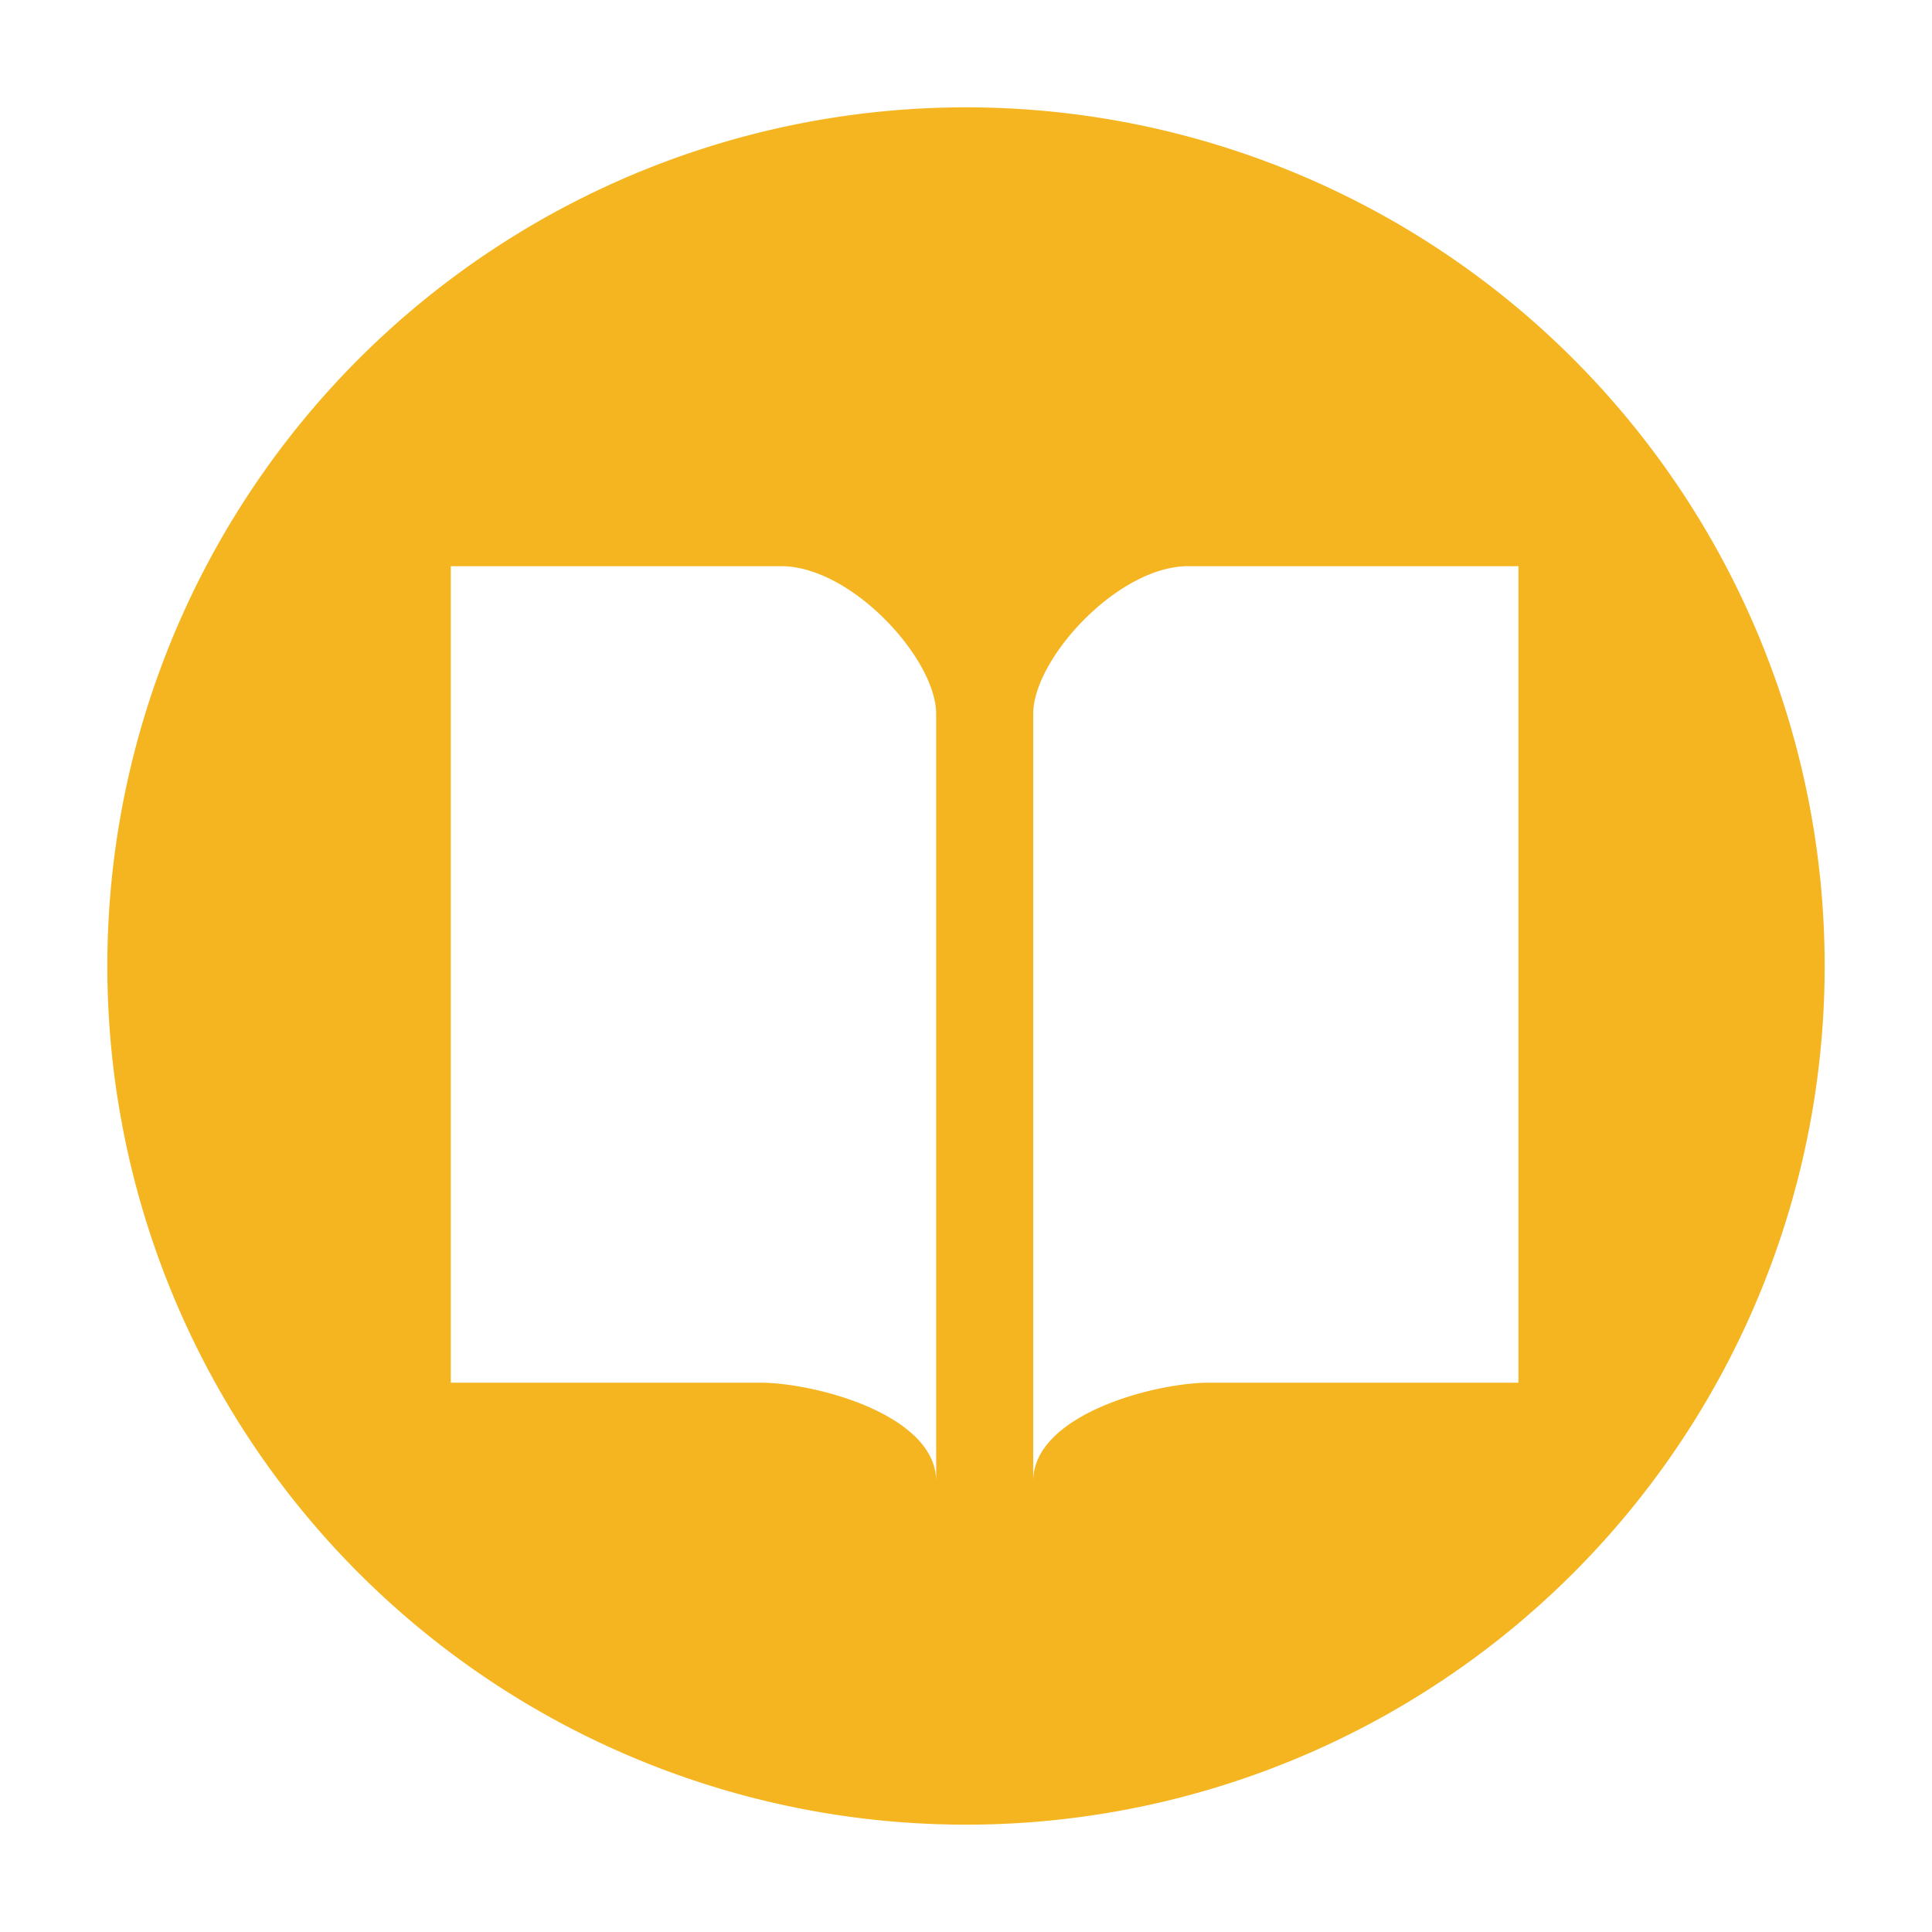
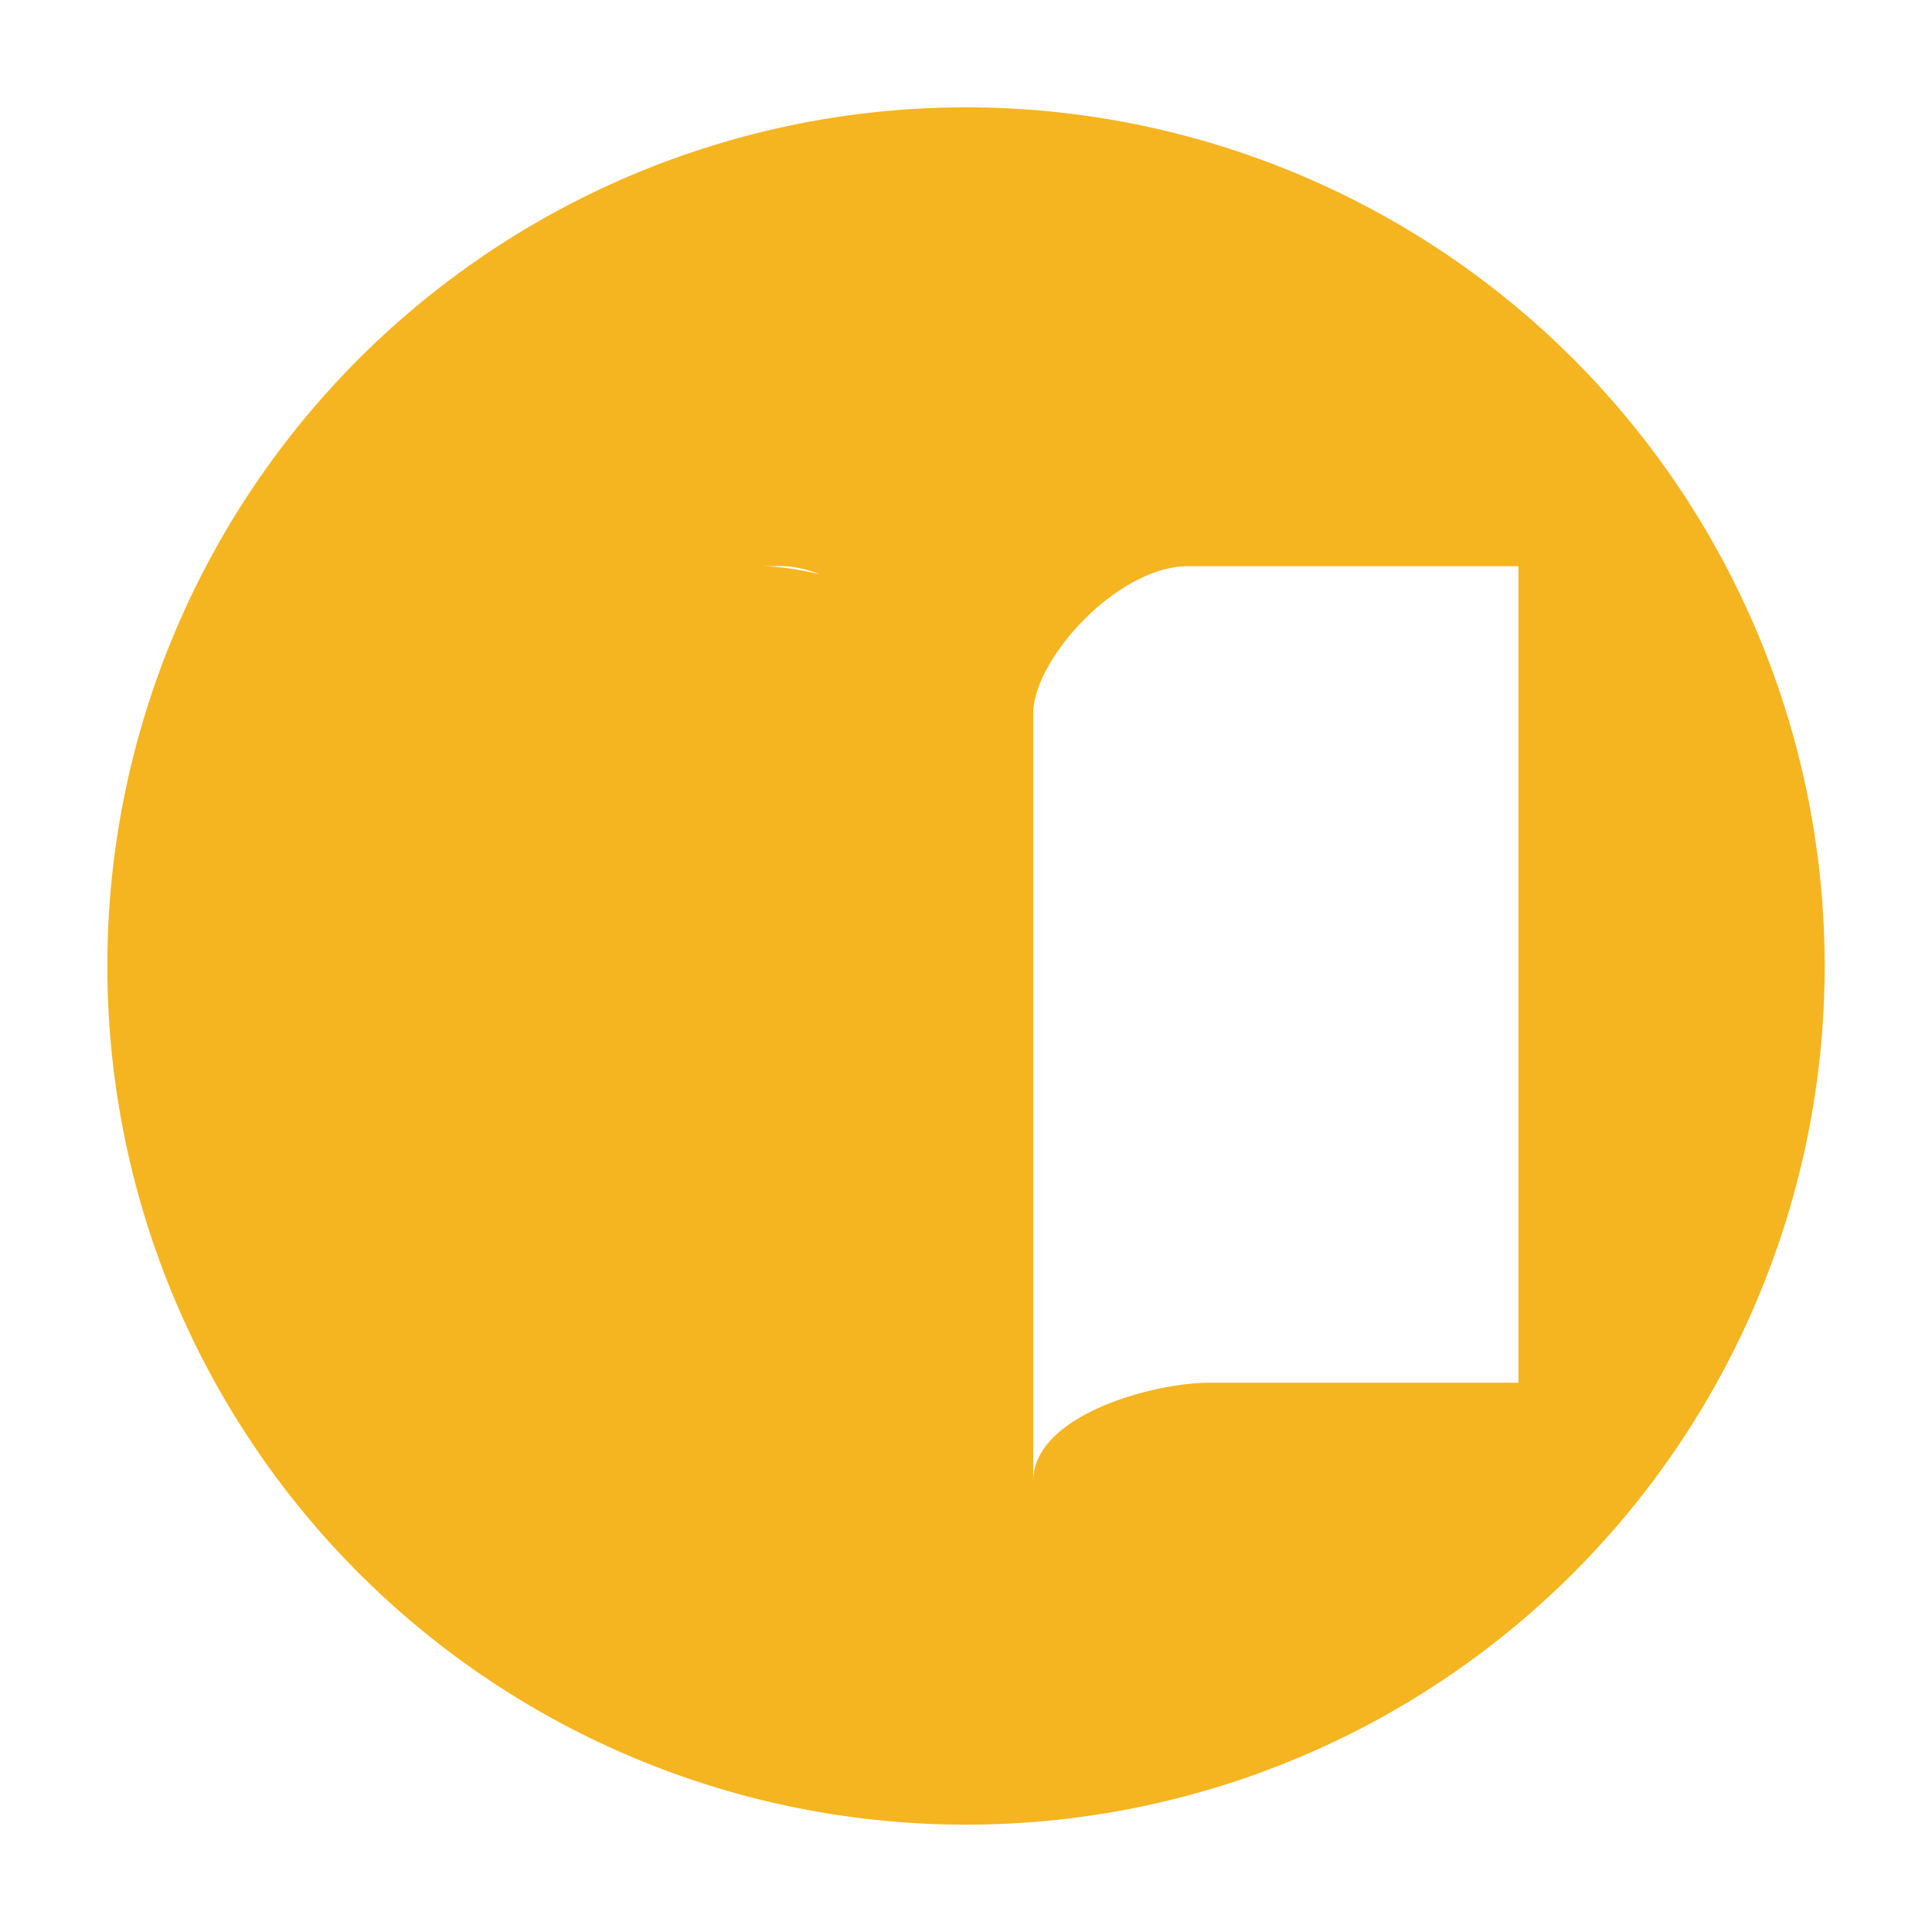
<svg xmlns="http://www.w3.org/2000/svg" height="200" width="200" version="1.1" viewBox="0 0 1024 1024" class="icon">
-   <path class="selected" data-spm-anchor-id="a313x.search_index.0.i15.36863a81vcgTlR" fill="#F5B520" d="M512 967.111A455.111 455.111 0 1 1 512 56.889a455.111 455.111 0 0 1 0 910.222zM414.037 300.089H238.933v432.754h163.726c29.582 0 93.525 17.067 93.525 52.224V378.425c0-29.184-44.828-78.336-82.148-78.336z m215.723 0c-37.319 0-82.148 49.152-82.148 78.336V785.067c0-35.1 63.886-52.224 93.525-52.224h163.669V300.089H629.76z" />
+   <path class="selected" data-spm-anchor-id="a313x.search_index.0.i15.36863a81vcgTlR" fill="#F5B520" d="M512 967.111A455.111 455.111 0 1 1 512 56.889a455.111 455.111 0 0 1 0 910.222zM414.037 300.089H238.933h163.726c29.582 0 93.525 17.067 93.525 52.224V378.425c0-29.184-44.828-78.336-82.148-78.336z m215.723 0c-37.319 0-82.148 49.152-82.148 78.336V785.067c0-35.1 63.886-52.224 93.525-52.224h163.669V300.089H629.76z" />
</svg>